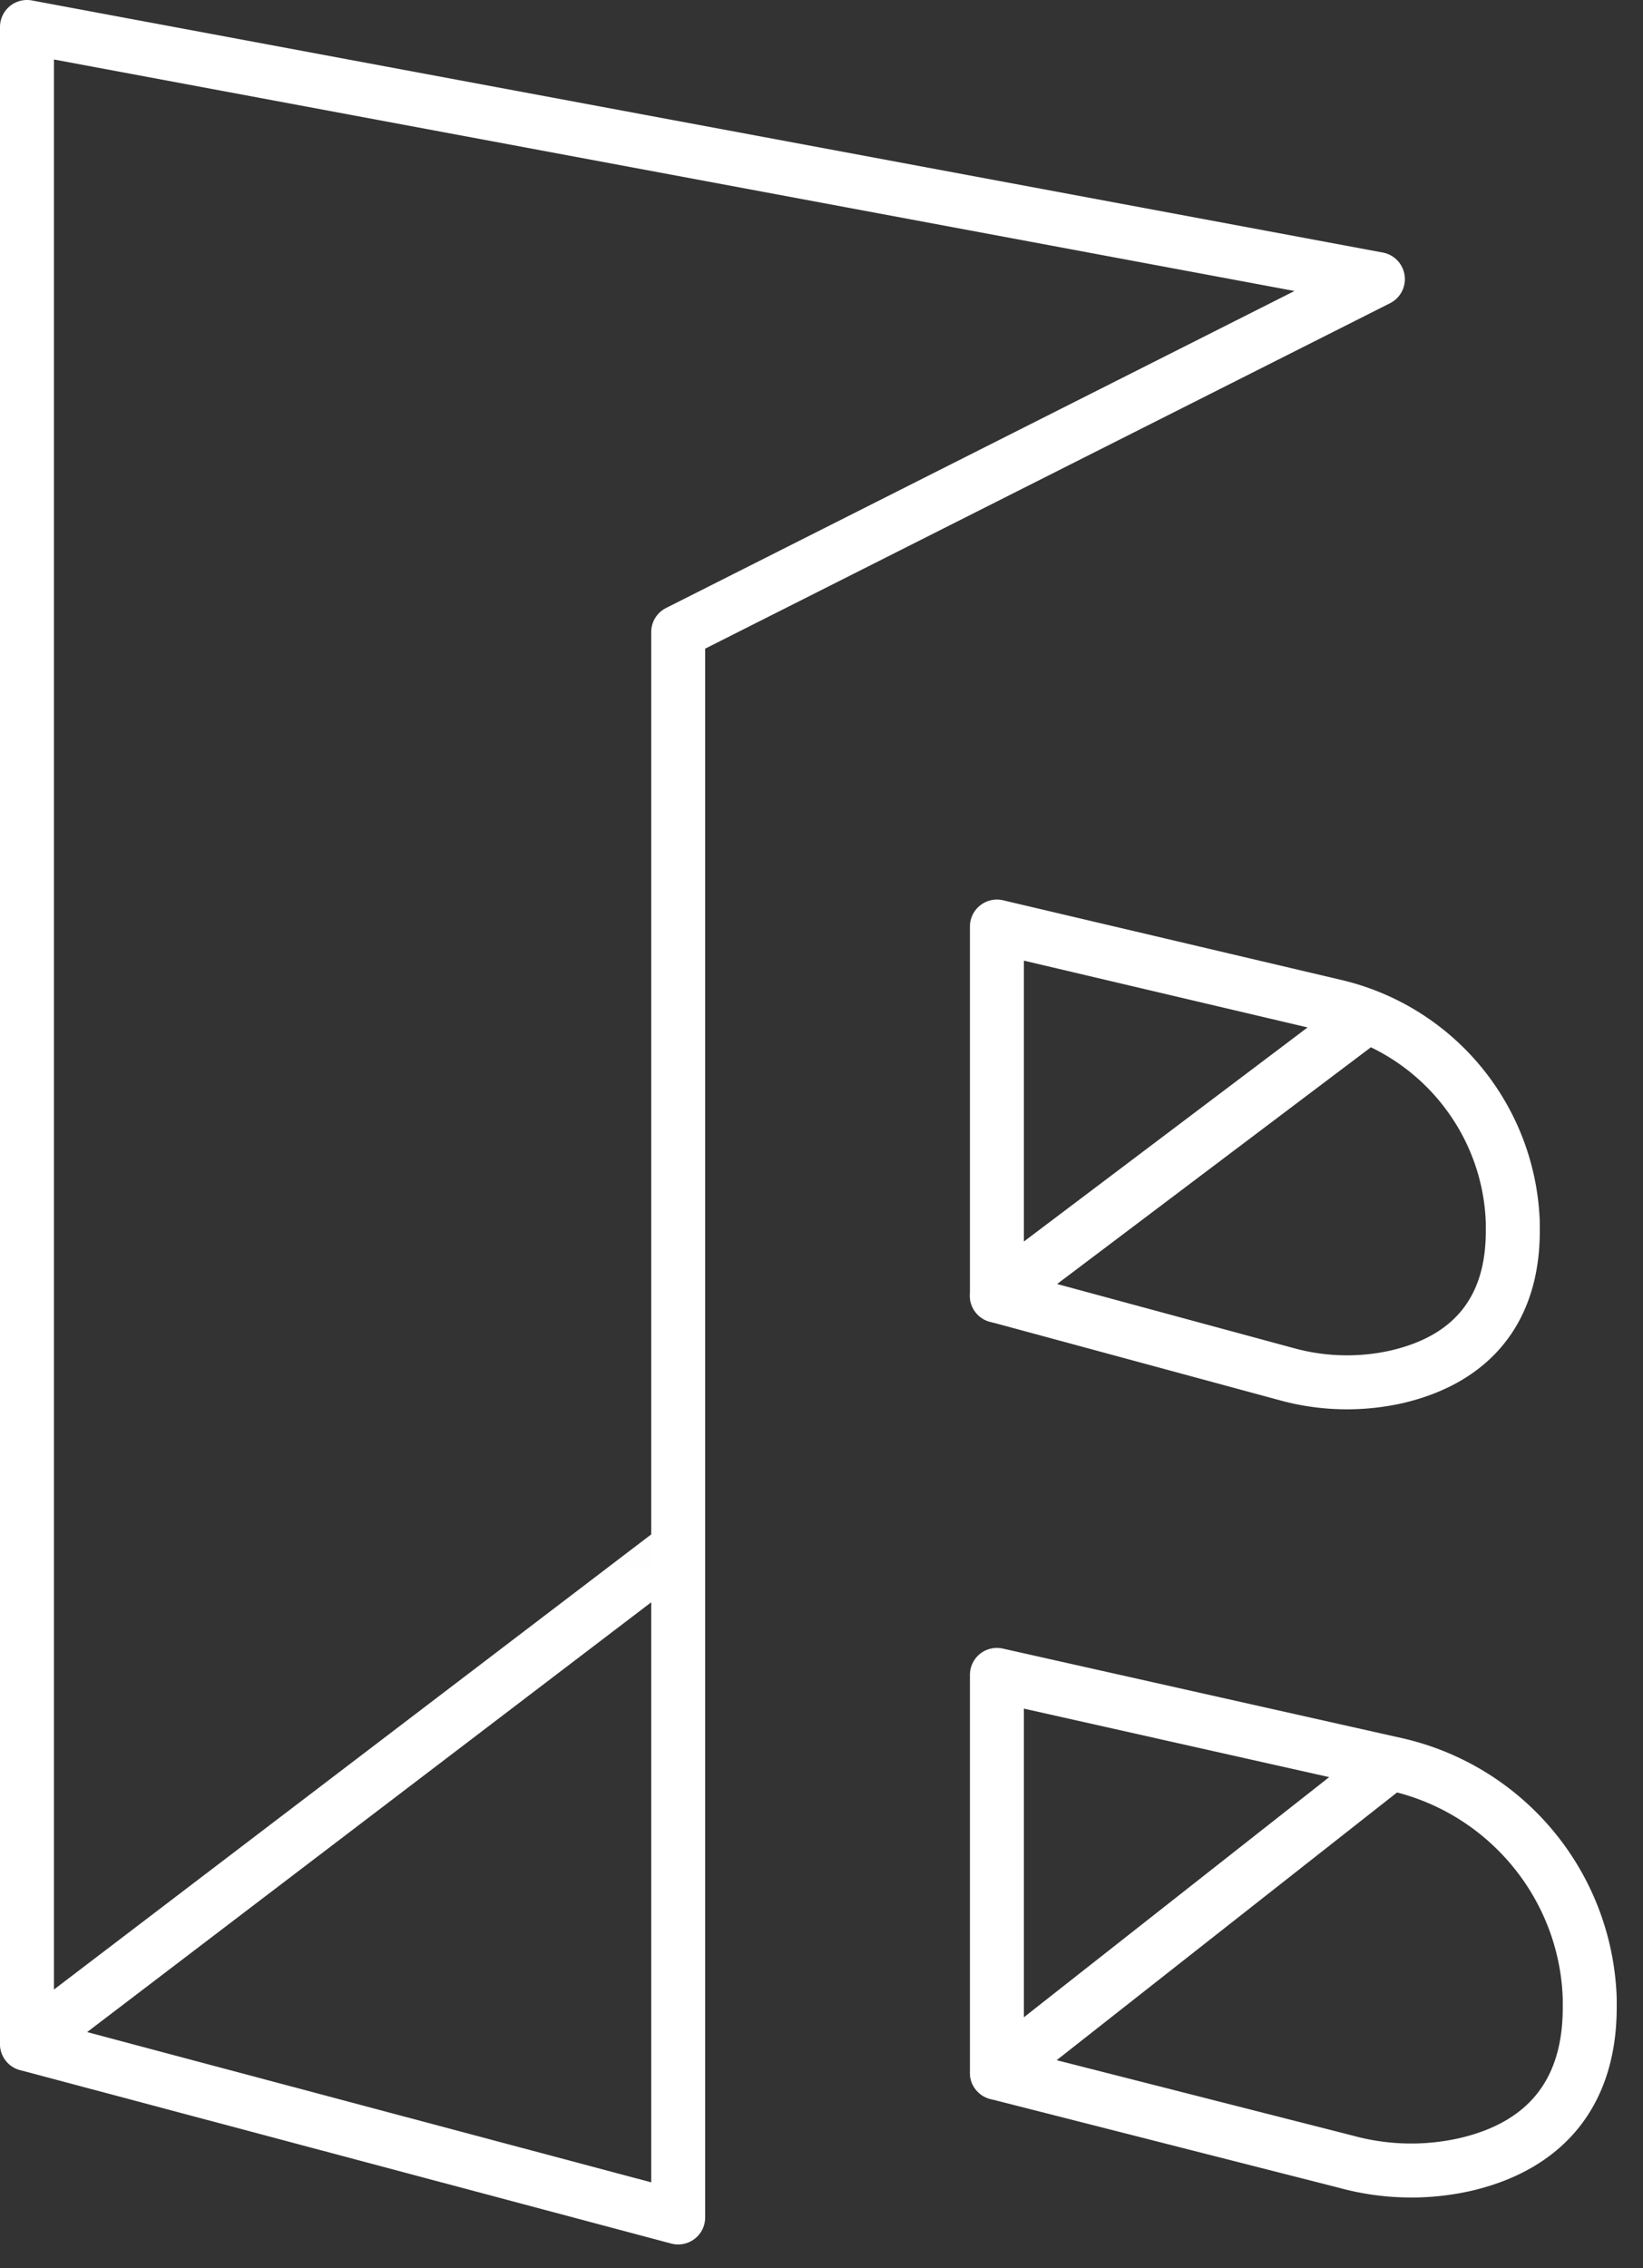
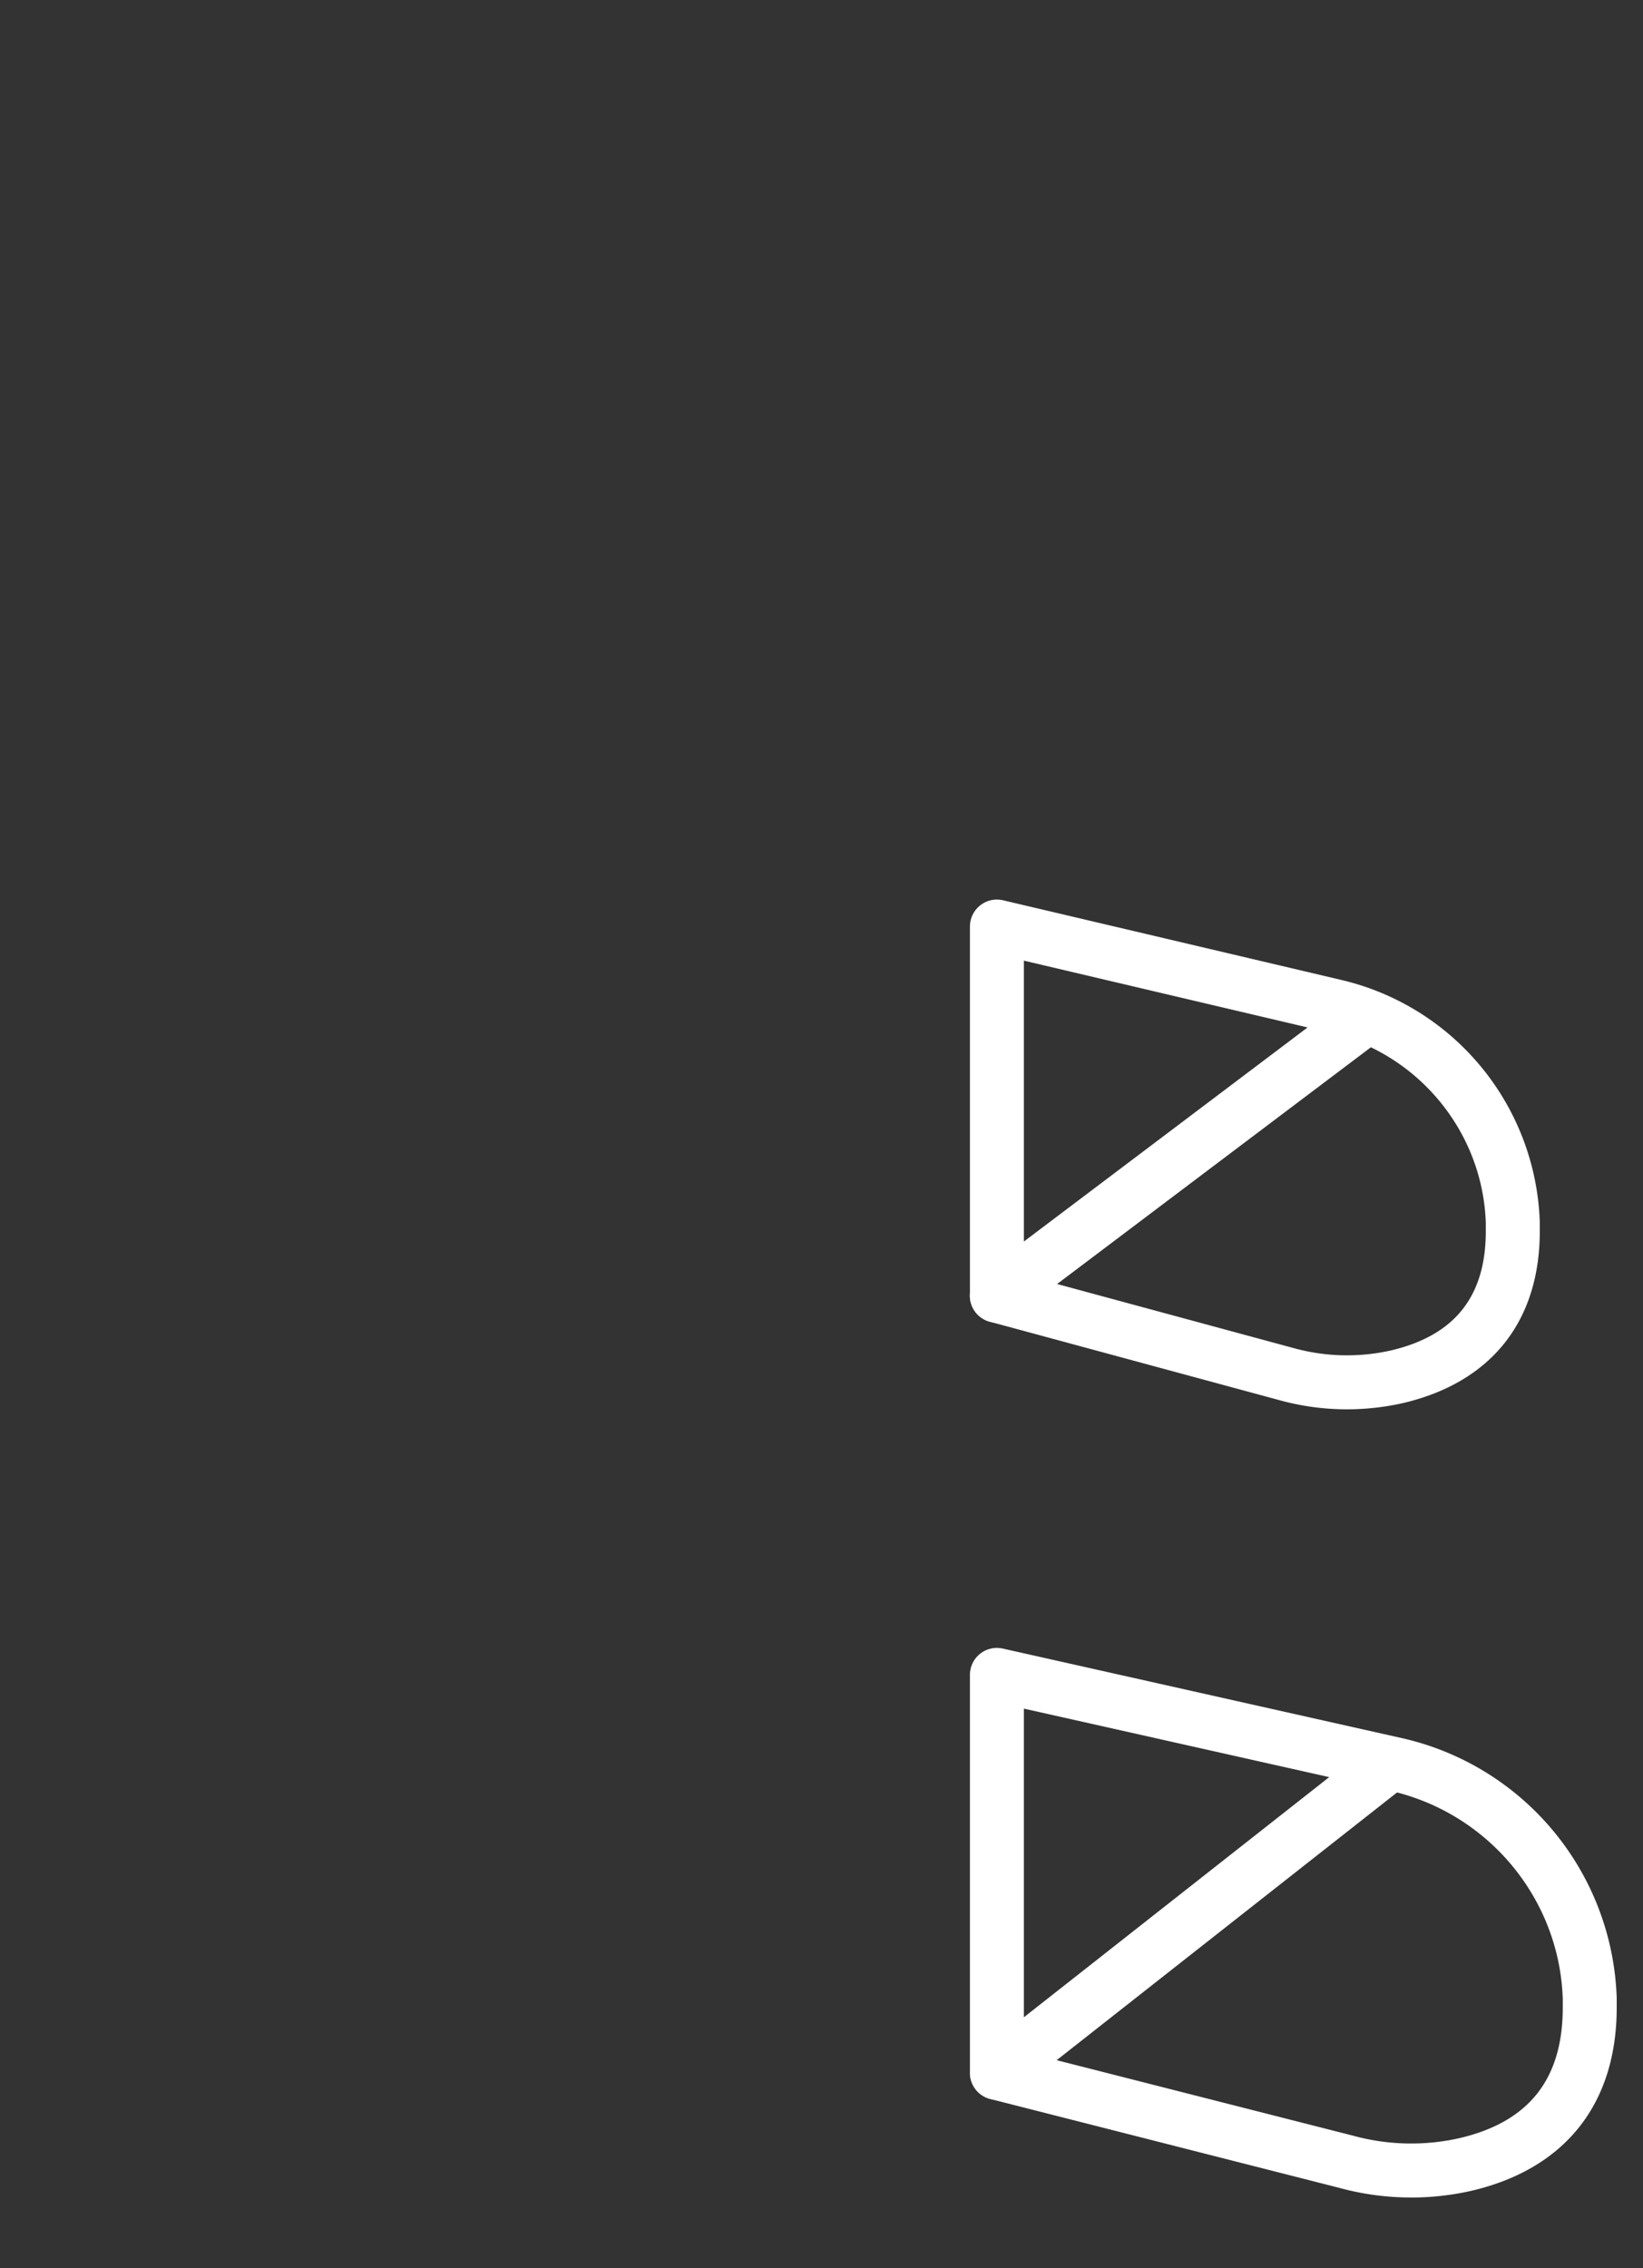
<svg xmlns="http://www.w3.org/2000/svg" xmlns:xlink="http://www.w3.org/1999/xlink" width="50" height="69" viewBox="0 0 50 69" version="1.1">
  <rect x="0" y="0" width="50" height="69" fill="#333333" stroke="none" />
  <defs>
-     <path id="path-1" d="M0 .007h21.46v16.74H0z" />
-   </defs>
+     </defs>
  <g id="Page-1" stroke="none" stroke-width="1" fill="none" fill-rule="evenodd">
    <g id="logo">
-       <path d="M1.642 61.554l18.176 4.84V19.23a.82.82 0 01.452-.733l19.124-9.644L1.642 1.81v59.744zm18.997 6.73a.82.82 0 01-.21-.027L.608 62.979A.822.822 0 010 62.185V.821A.821.821 0 01.972.014l41.113 7.67a.822.822 0 01.219 1.54L21.46 19.734v47.73a.822.822 0 01-.822.82z" id="Fill-45" fill="#FFF" fill-rule="nonzero" />
      <g id="Group-49" transform="translate(0 46.26)">
        <g id="Fill-47-Clipped">
          <mask id="mask-2" fill="#fff">
            <use xlink:href="#path-1" />
          </mask>
          <path d="M.822 16.746a.821.821 0 01-.498-1.474L20.142.175a.82.82 0 11.995 1.307L1.319 16.578a.818.818 0 01-.497.168" id="Fill-47" fill="#FFF" fill-rule="nonzero" mask="url(#mask-2)" />
        </g>
      </g>
      <path d="M31.16 38.79l8.21 2.224a6.09 6.09 0 002.955.072c1.944-.455 2.891-1.643 2.891-3.63v-.248c-.09-2.778-2.064-5.175-4.799-5.803l-9.258-2.179v9.564zm9.831 4.086a7.709 7.709 0 01-2.055-.278l-8.813-2.387a.82.82 0 01-.606-.793V28.19a.821.821 0 011.01-.8l10.262 2.416a7.835 7.835 0 016.07 7.375v.275c0 2.744-1.48 4.602-4.166 5.231a7.758 7.758 0 01-1.702.189z" id="Fill-50" fill="#FFF" fill-rule="nonzero" />
      <path d="M30.339 40.24a.82.82 0 01-.495-1.477l11.228-8.47a.82.82 0 11.99 1.31l-11.23 8.47a.817.817 0 01-.493.167" id="Fill-52" fill="#FFF" fill-rule="nonzero" />
      <path d="M31.16 62.424l10.003 2.547a6.687 6.687 0 003.231.083c2.127-.49 3.164-1.792 3.164-3.978v-.263c-.097-3.029-2.246-5.64-5.224-6.325l-11.175-2.506v10.442zm11.785 4.431a8.286 8.286 0 01-2.203-.297l-10.606-2.7a.821.821 0 01-.619-.796V50.956a.82.82 0 011-.801l12.18 2.732a8.387 8.387 0 016.503 7.9v.29c0 2.937-1.578 4.918-4.443 5.579-.595.133-1.204.2-1.812.2z" id="Fill-54" fill="#FFF" fill-rule="nonzero" />
      <path d="M30.339 63.883a.822.822 0 01-.508-1.467l11.966-9.409a.822.822 0 011.015 1.292l-11.966 9.409a.818.818 0 01-.507.175" id="Fill-56" fill="#FFF" fill-rule="nonzero" />
    </g>
  </g>
</svg>